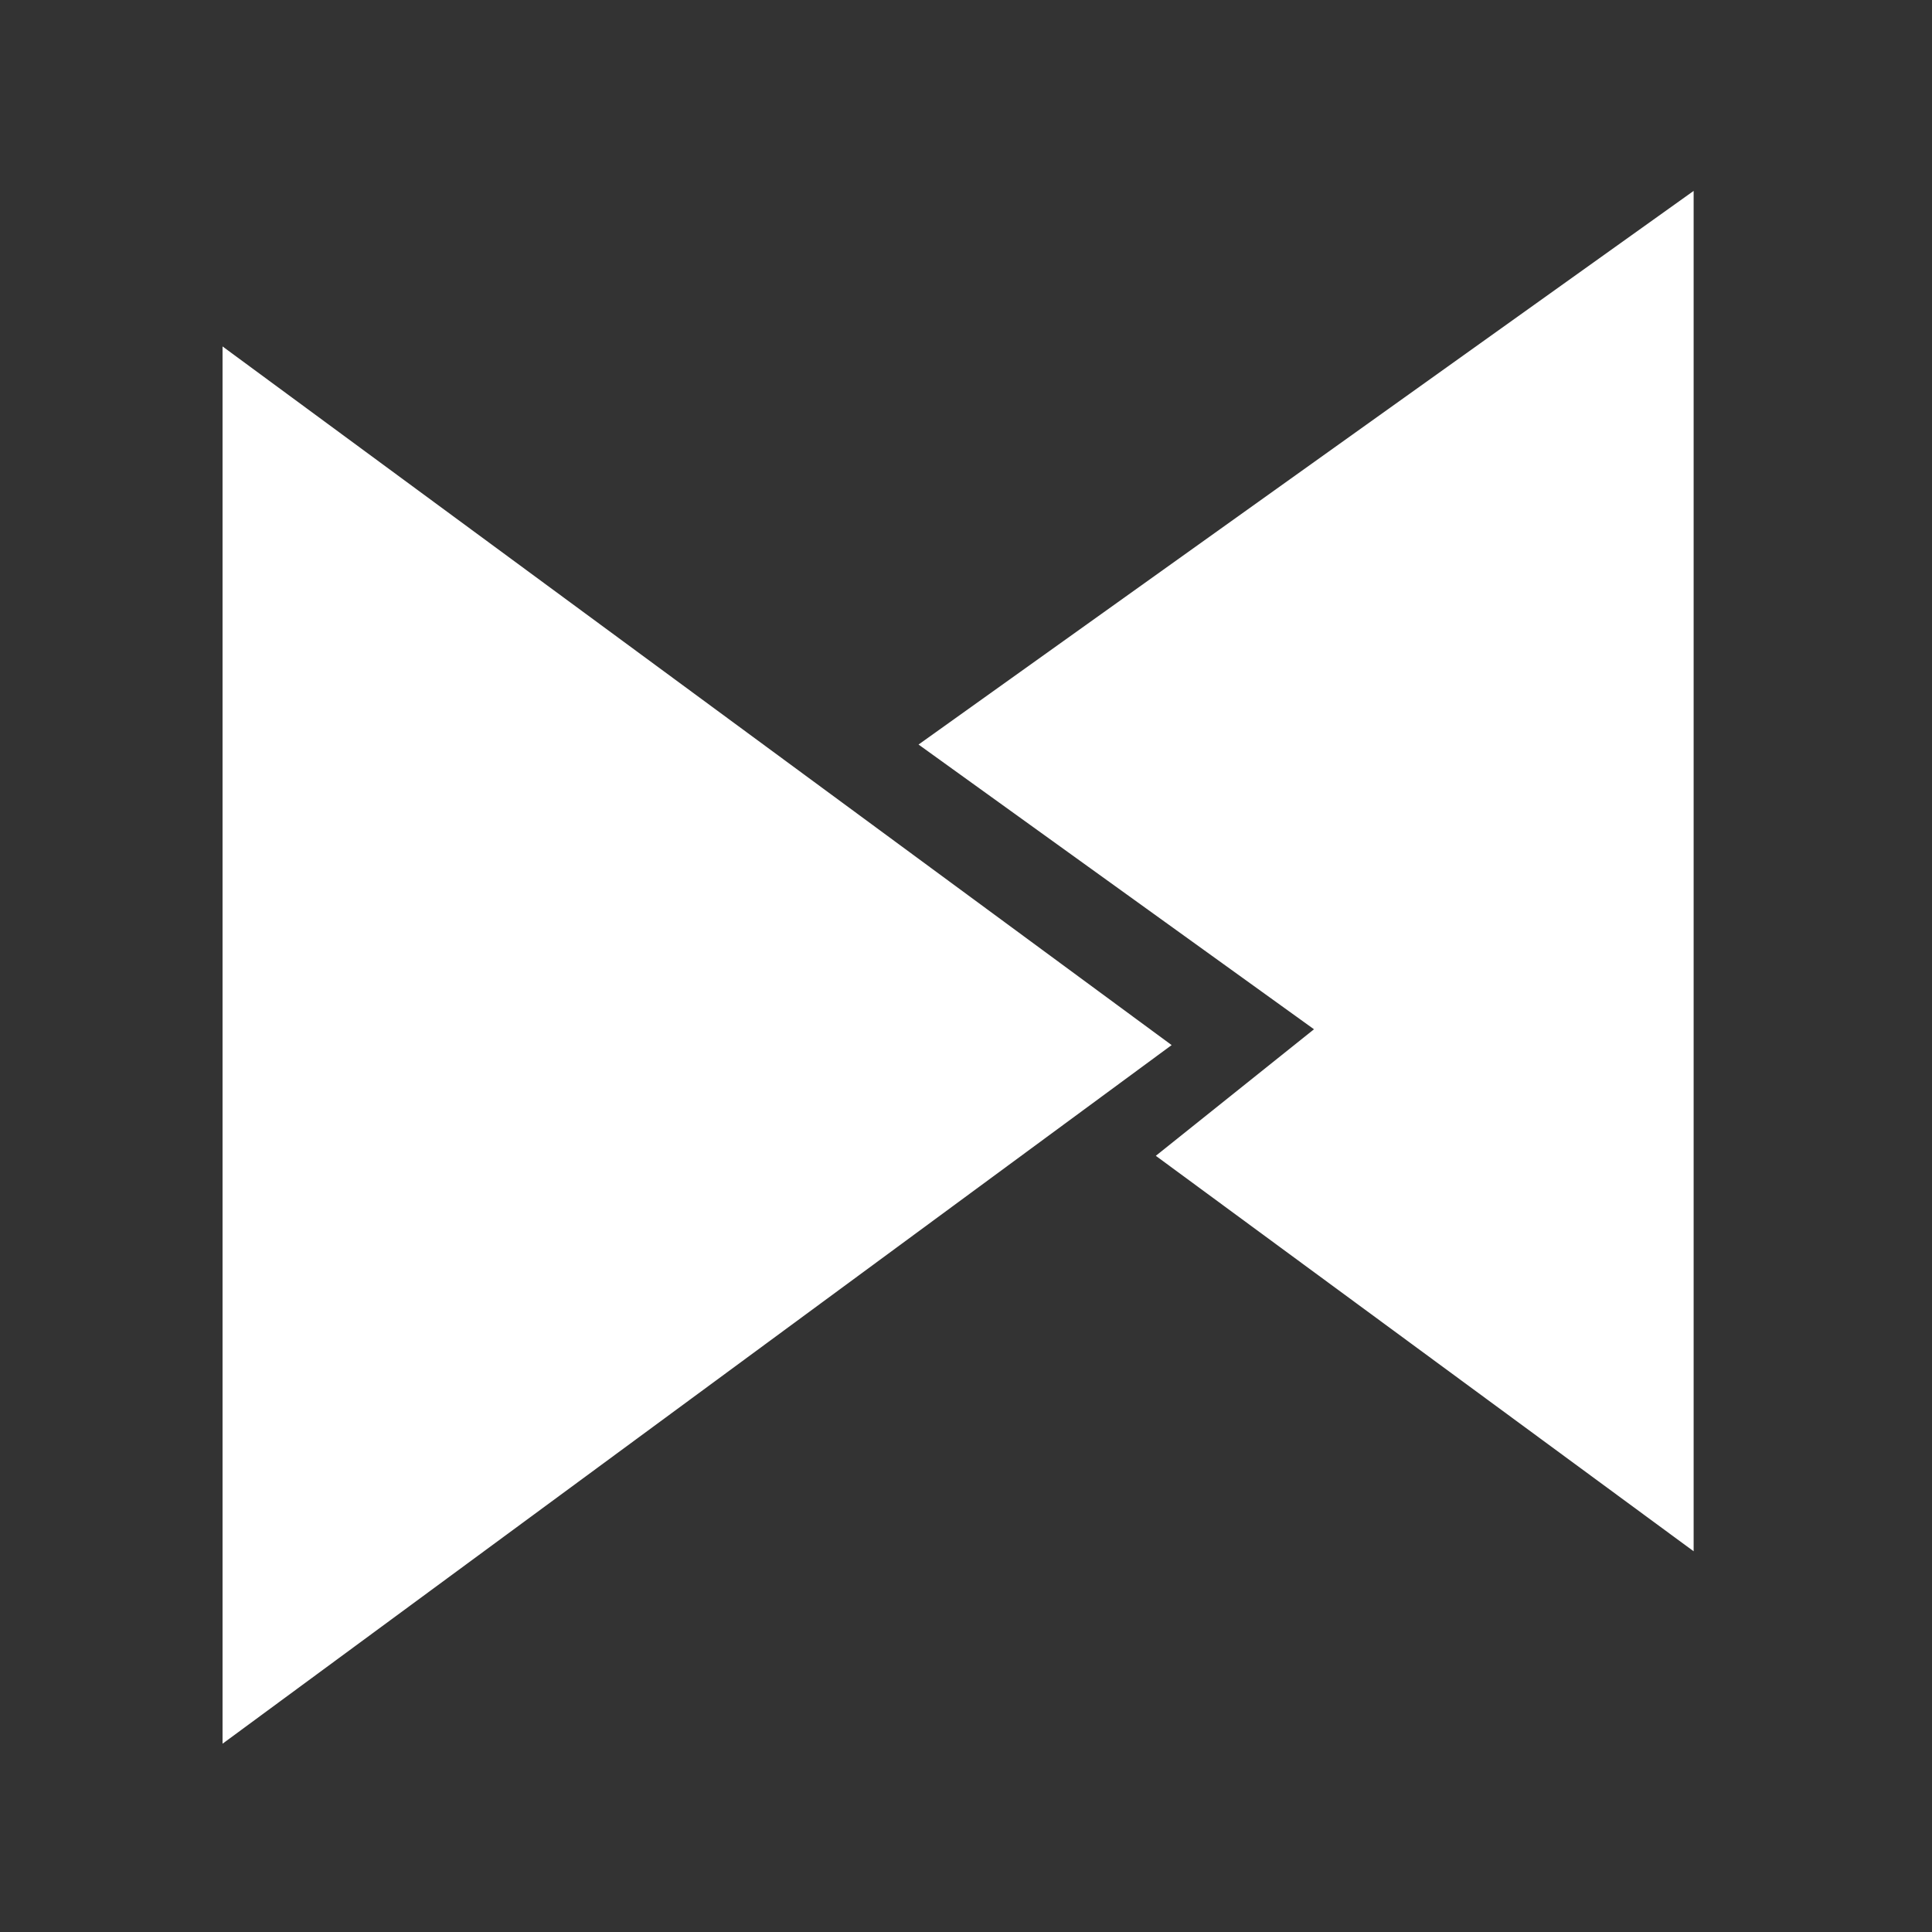
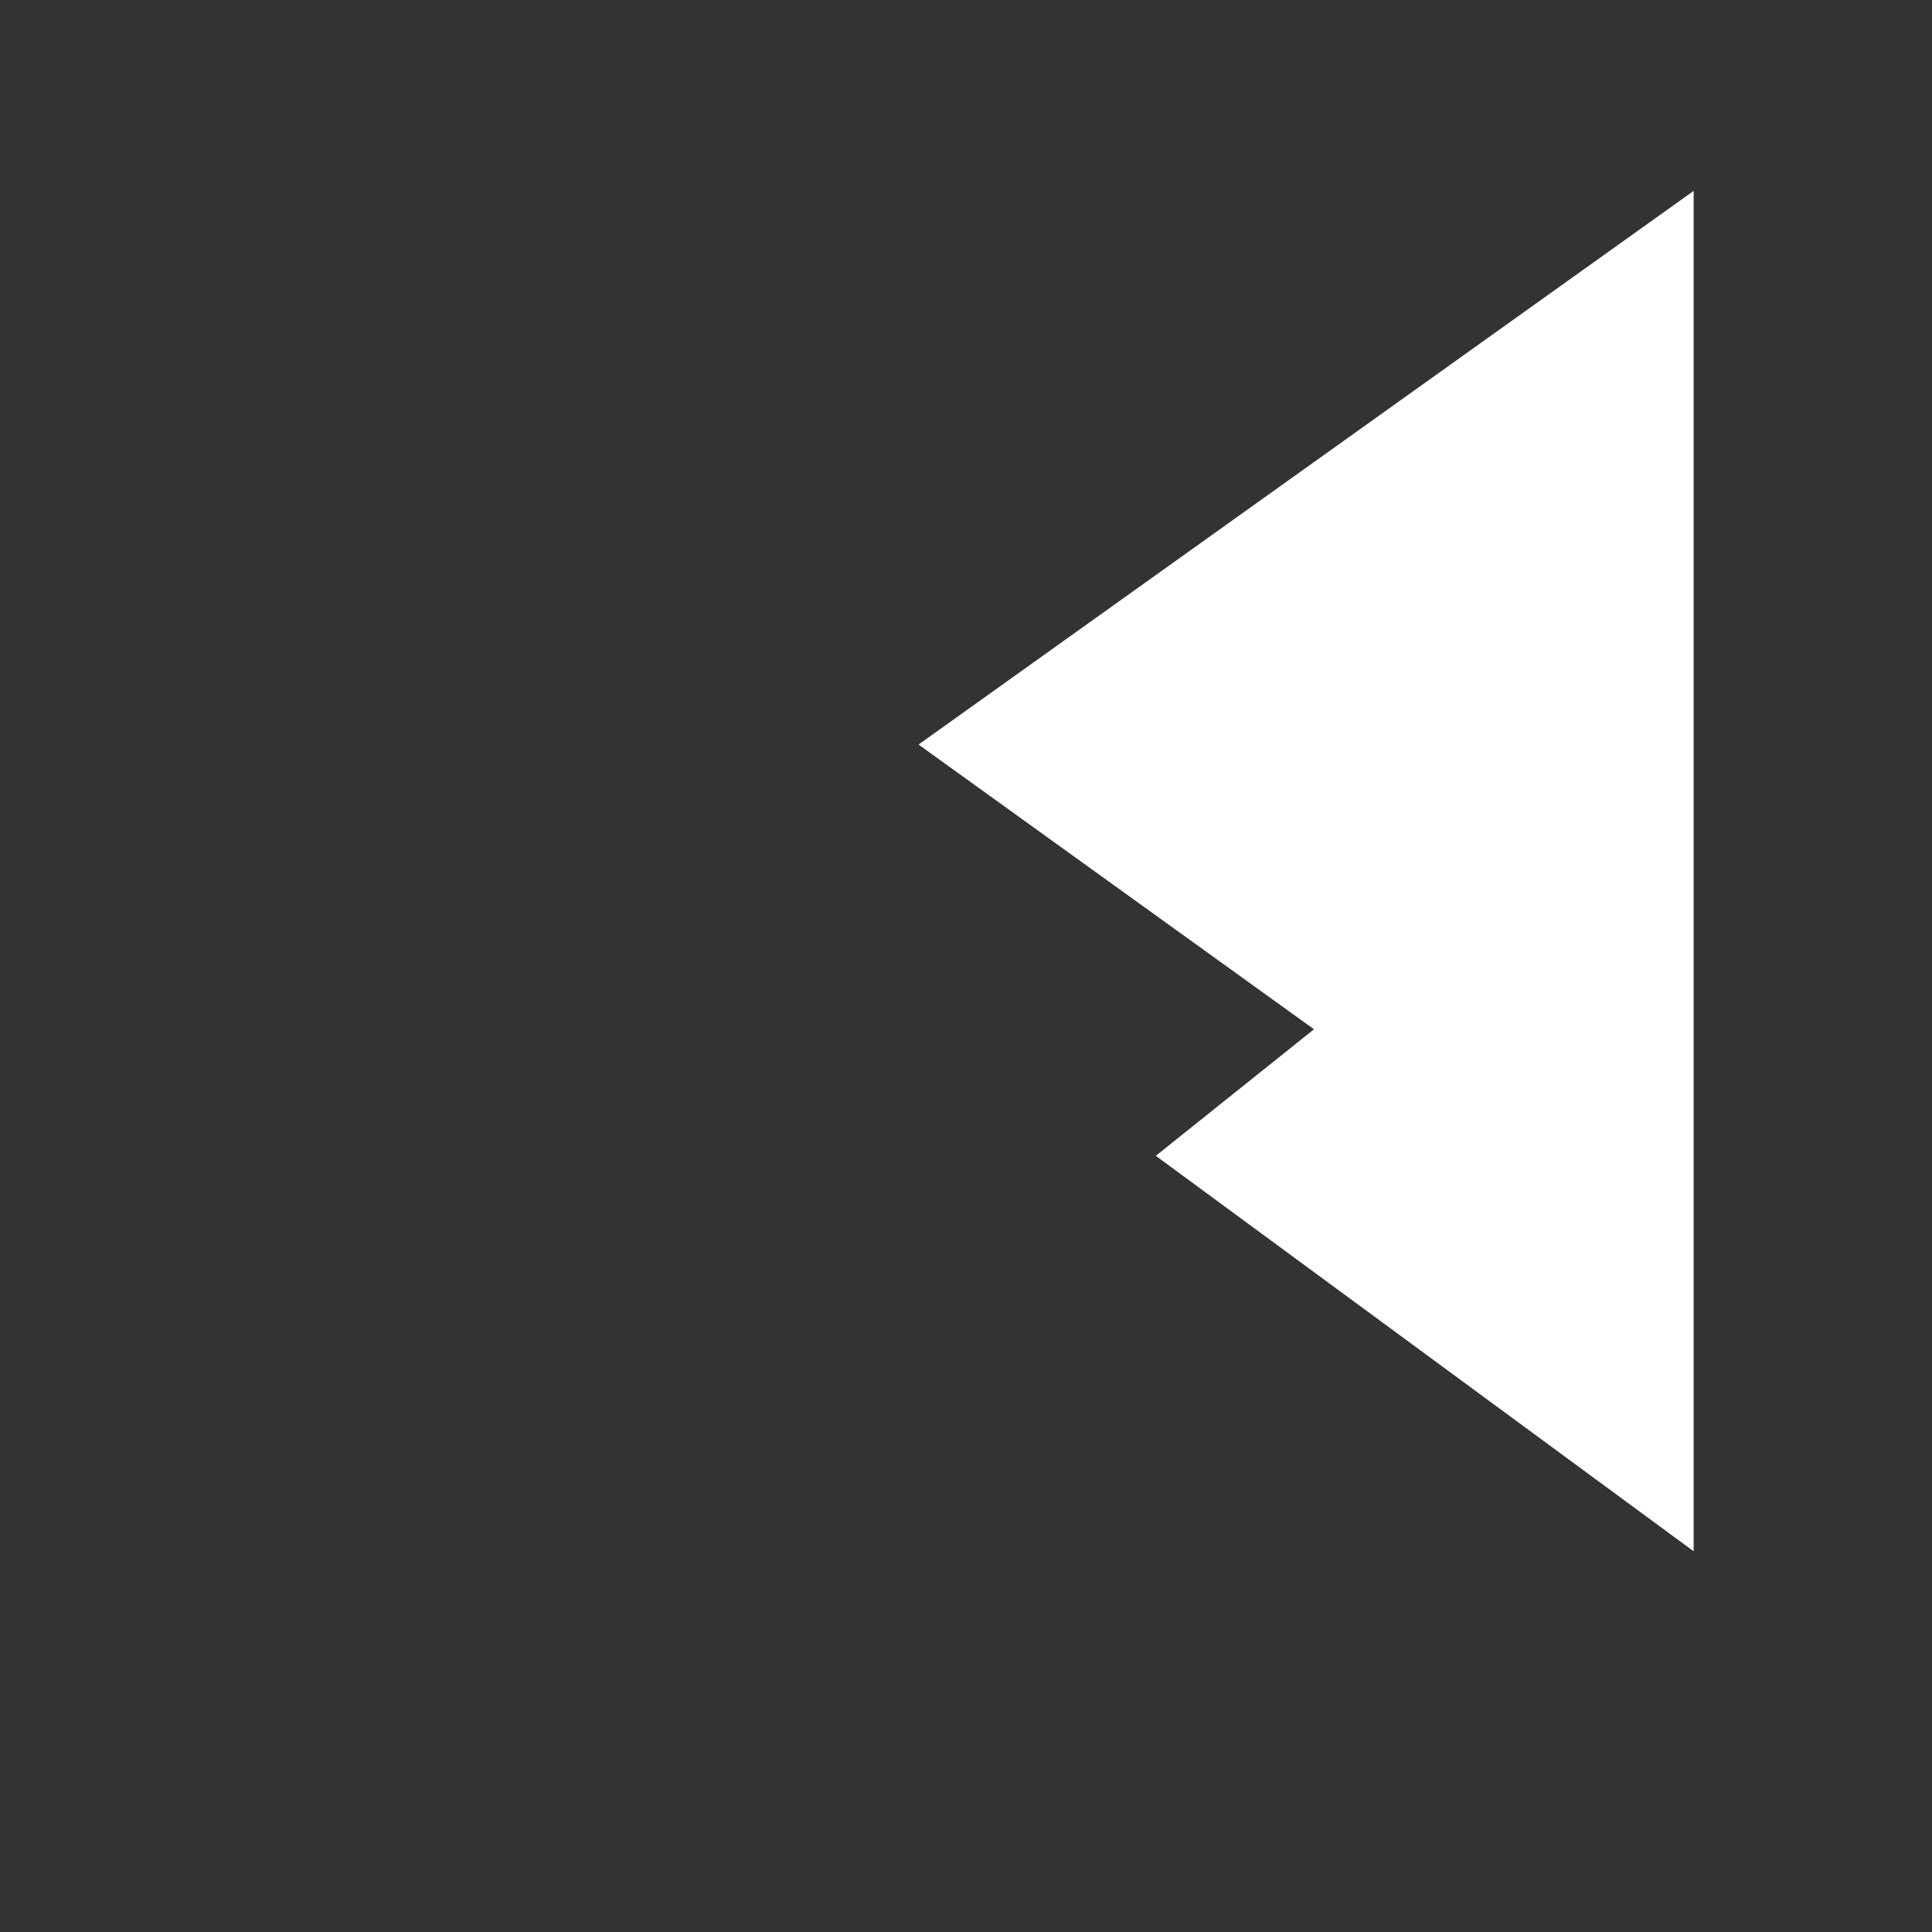
<svg xmlns="http://www.w3.org/2000/svg" width="48" height="48" viewBox="0 0 48 48" fill="none">
  <rect x="0" y="0" width="48" height="48" fill="#333333" stroke="none" />
-   <path d="M29.109 25.965L5.529 43.322L5.529 8.607L29.109 25.965Z" fill="white" />
  <path d="M32.646 25.572L22.821 18.498L42.078 4.743V38.541L28.716 28.716L32.646 25.572Z" fill="white" />
</svg>